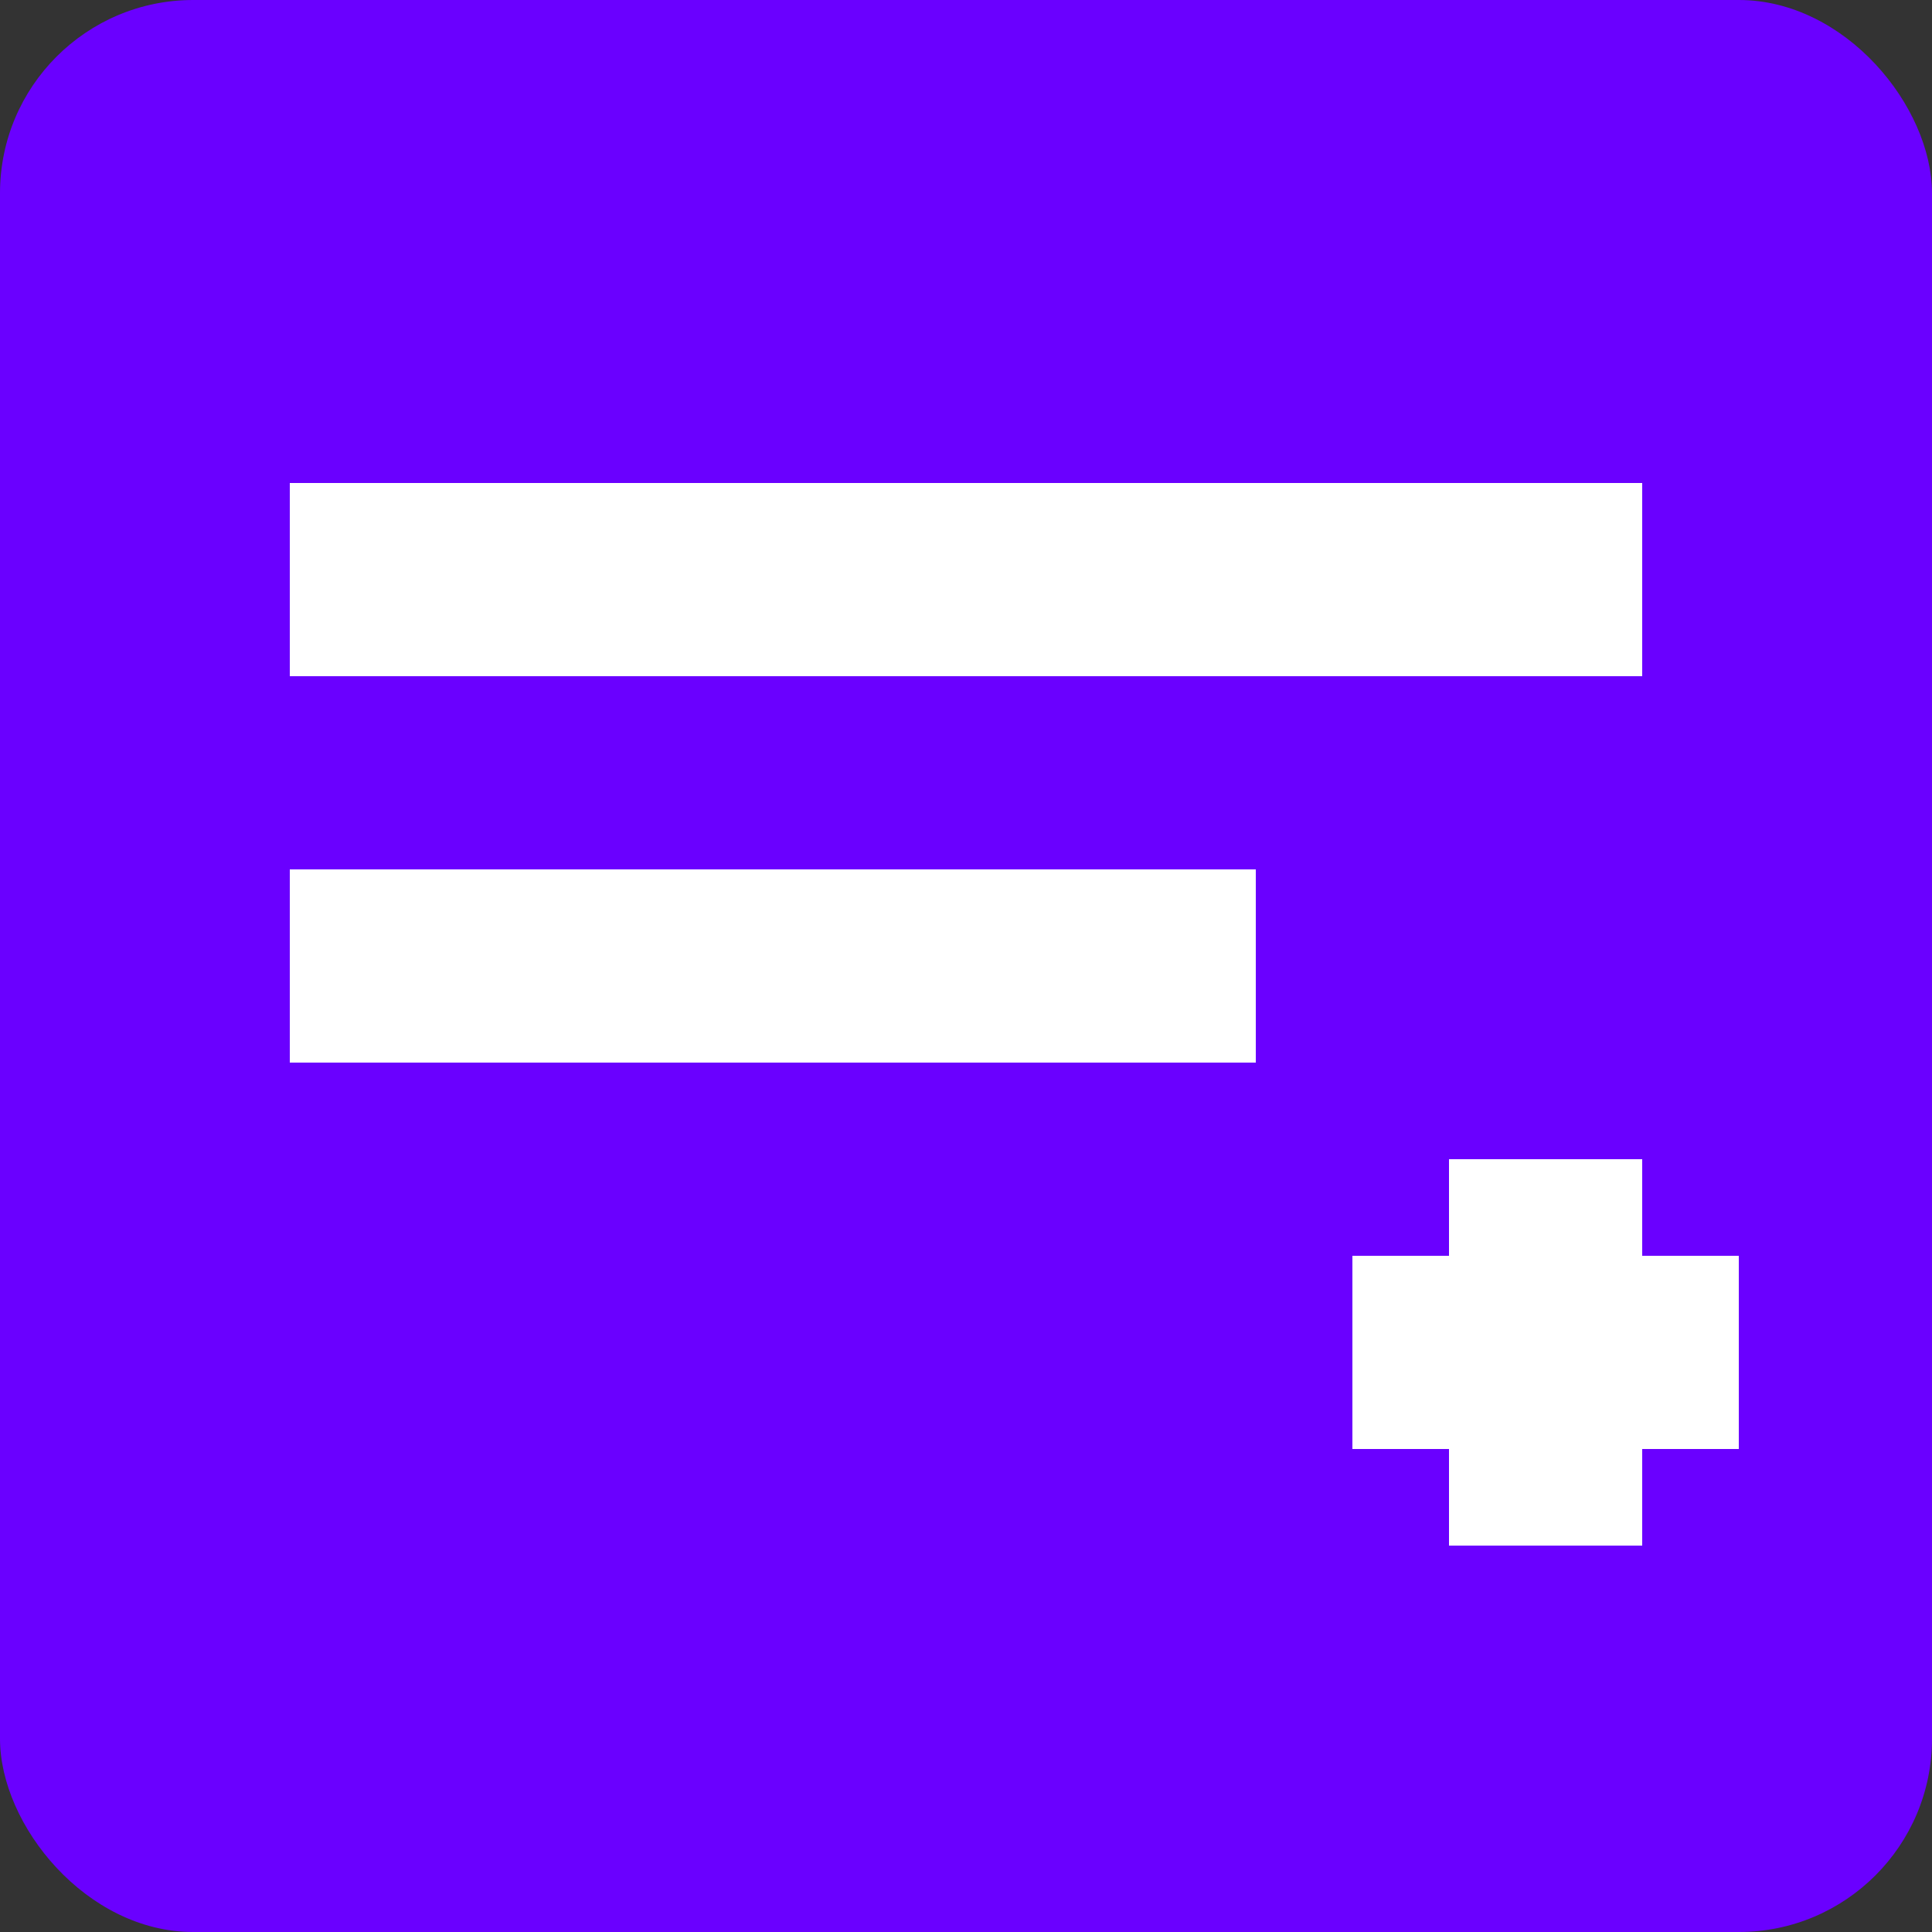
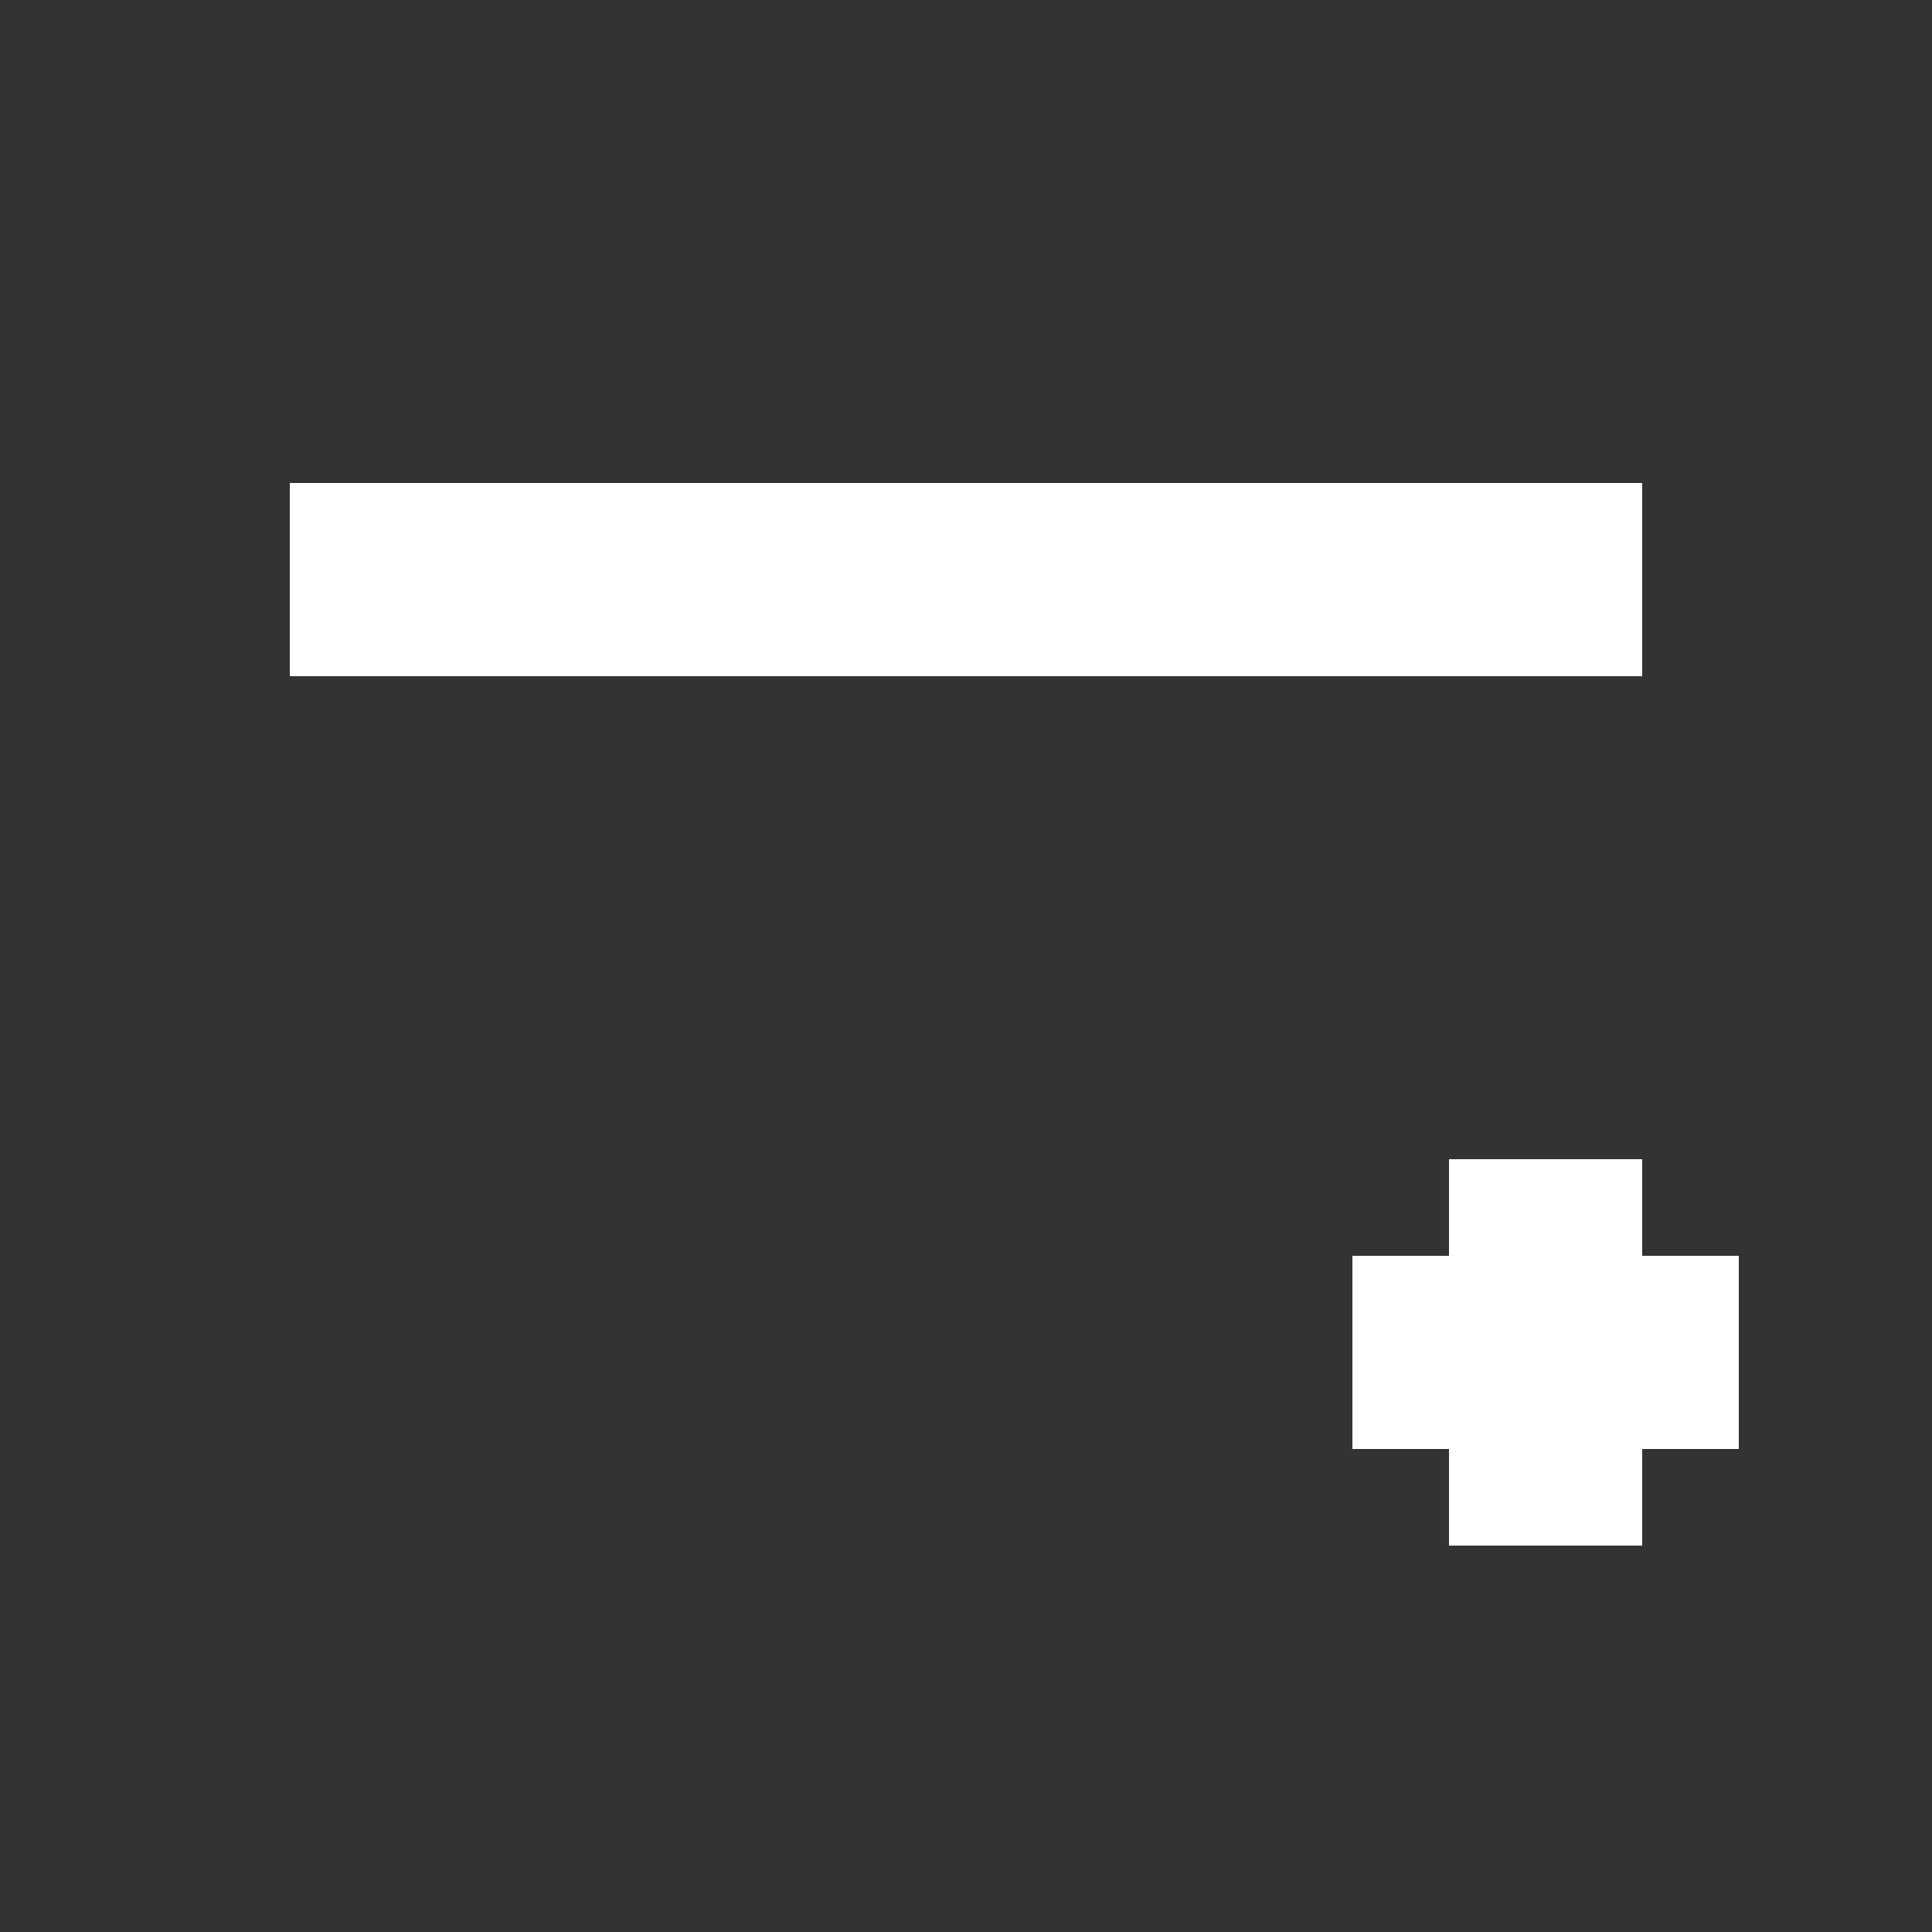
<svg xmlns="http://www.w3.org/2000/svg" viewBox="12 12 40 40">
  <rect x="12" y="12" width="40" height="40" fill="#333333" stroke="none" />
-   <rect x="12" y="12" width="40" height="40" rx="4" fill="#6A00FF" />
  <rect x="18" y="22" width="28" height="4" fill="#FFFFFF" />
-   <rect x="18" y="30" width="20" height="4" fill="#FFFFFF" />
  <rect x="40" y="38" width="8" height="4" fill="#FFFFFF" />
  <rect x="42" y="36" width="4" height="8" fill="#FFFFFF" />
</svg>